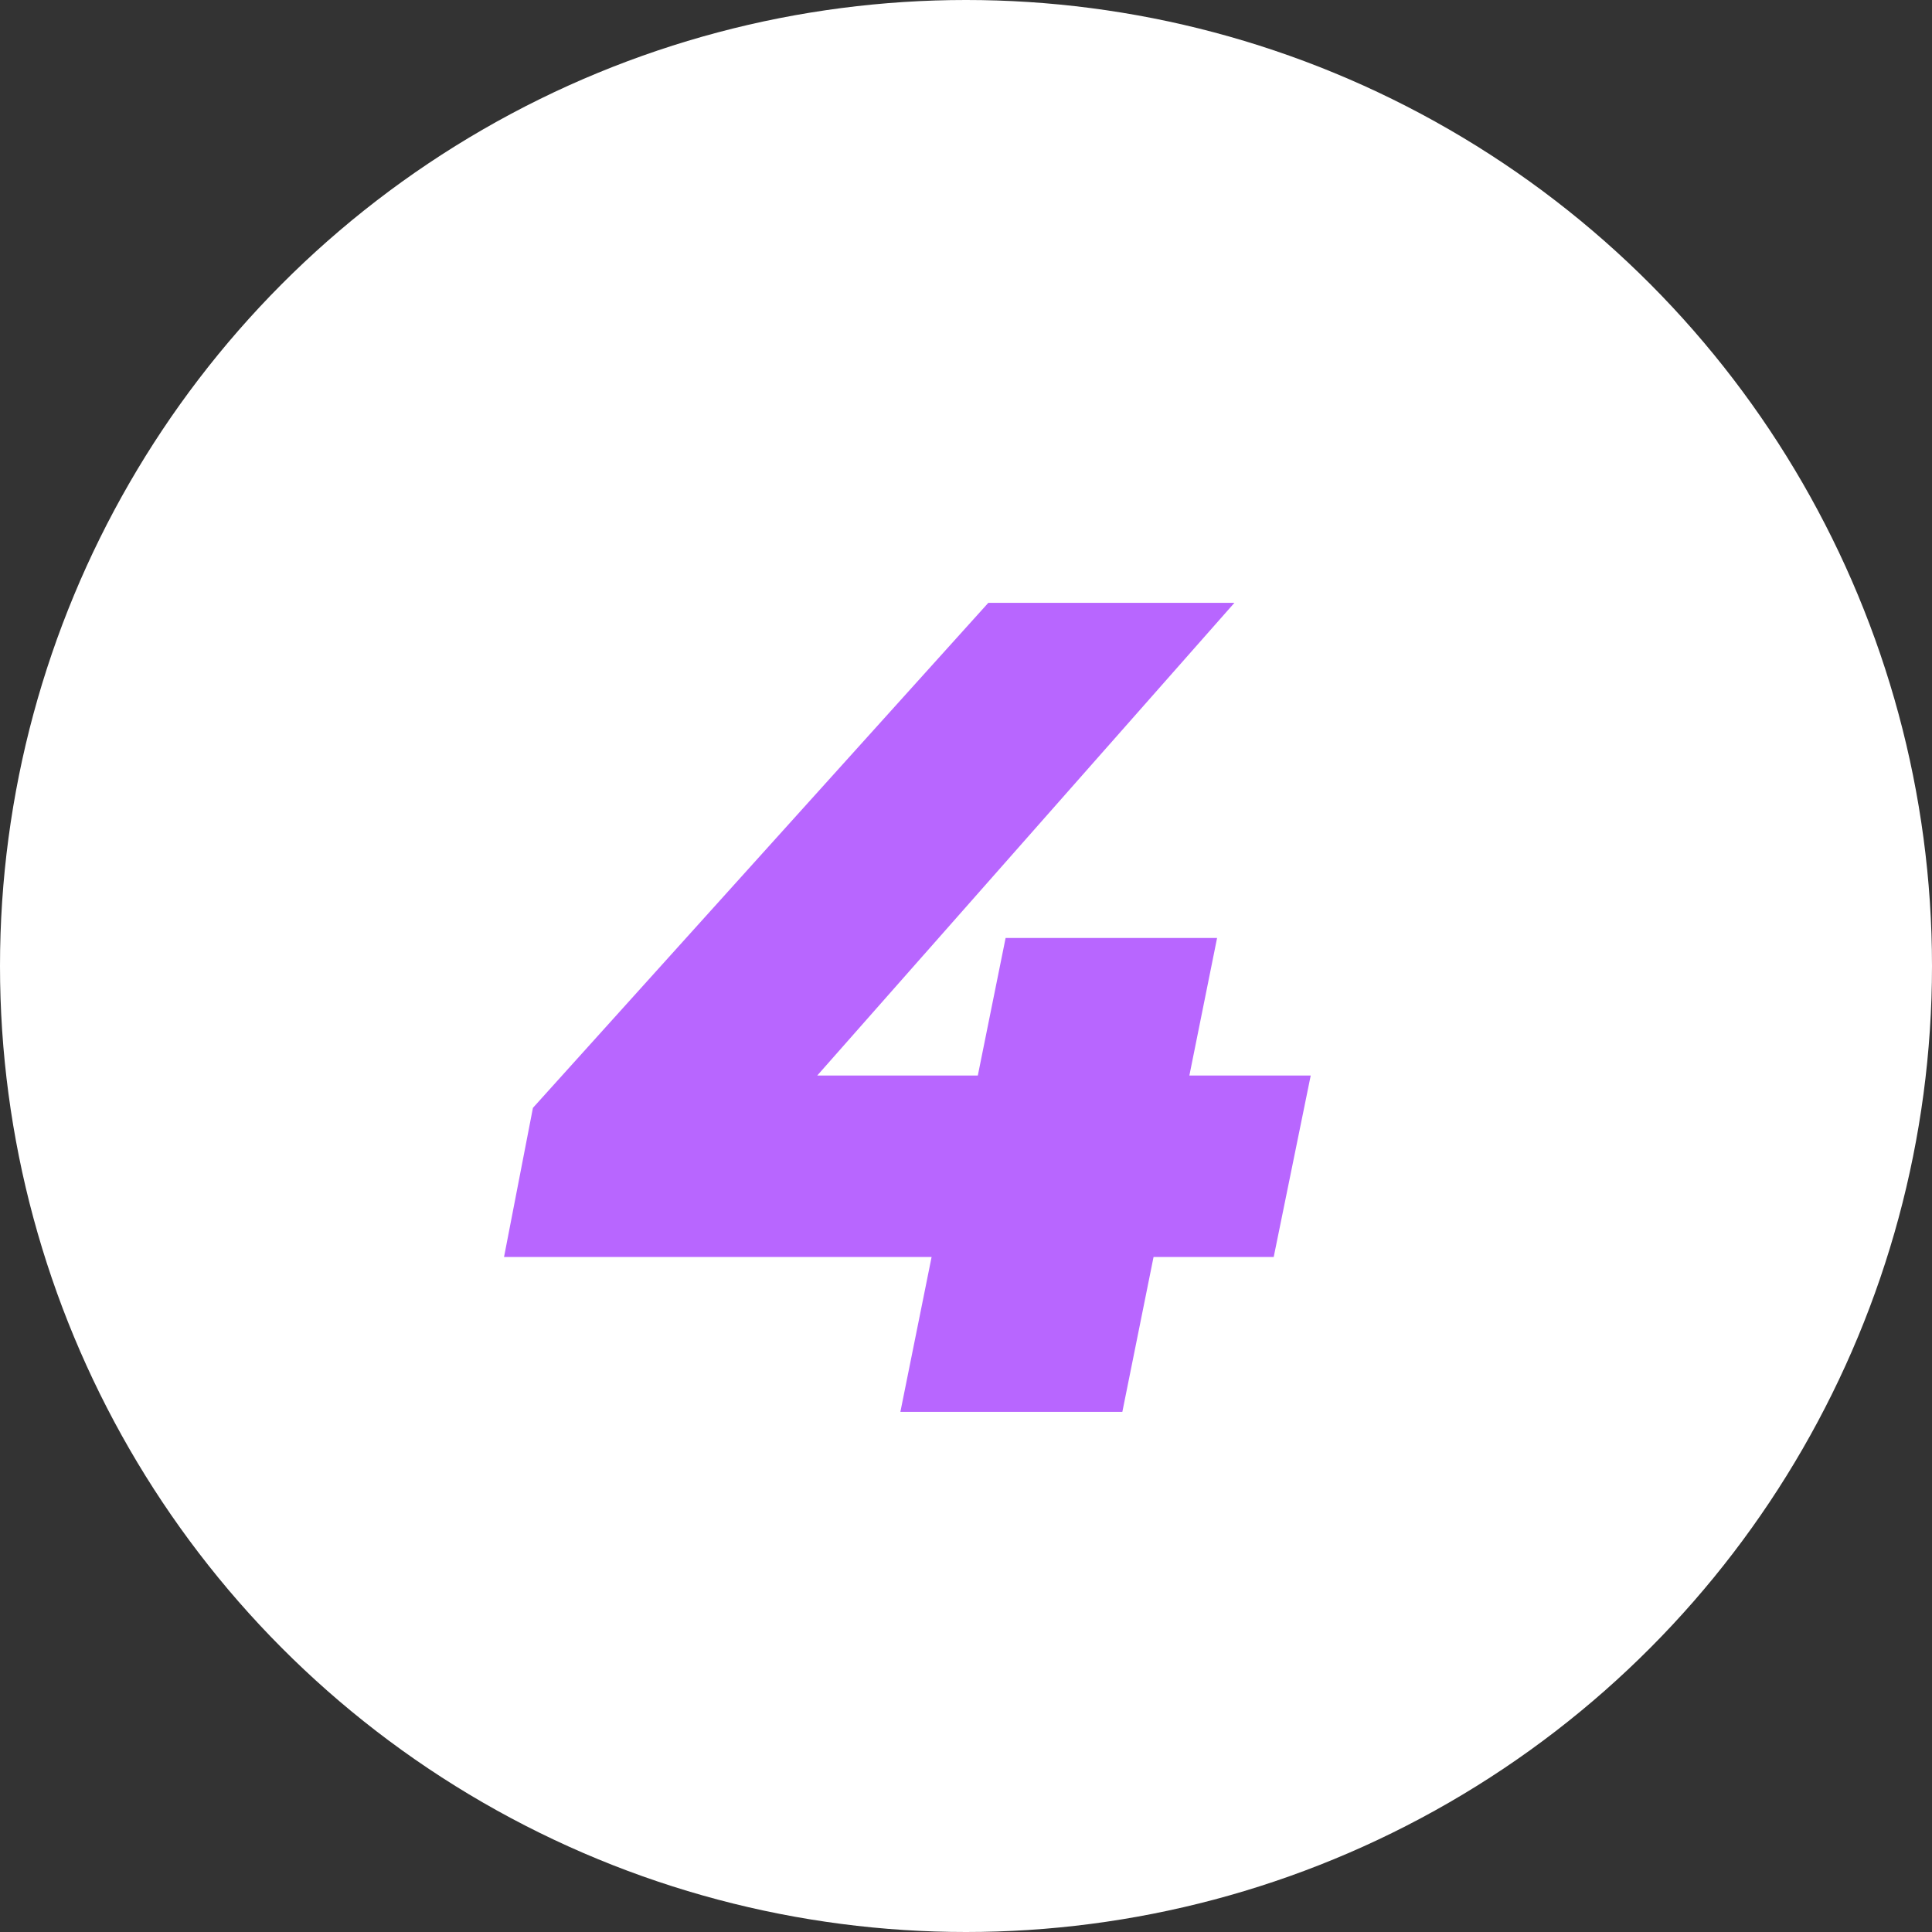
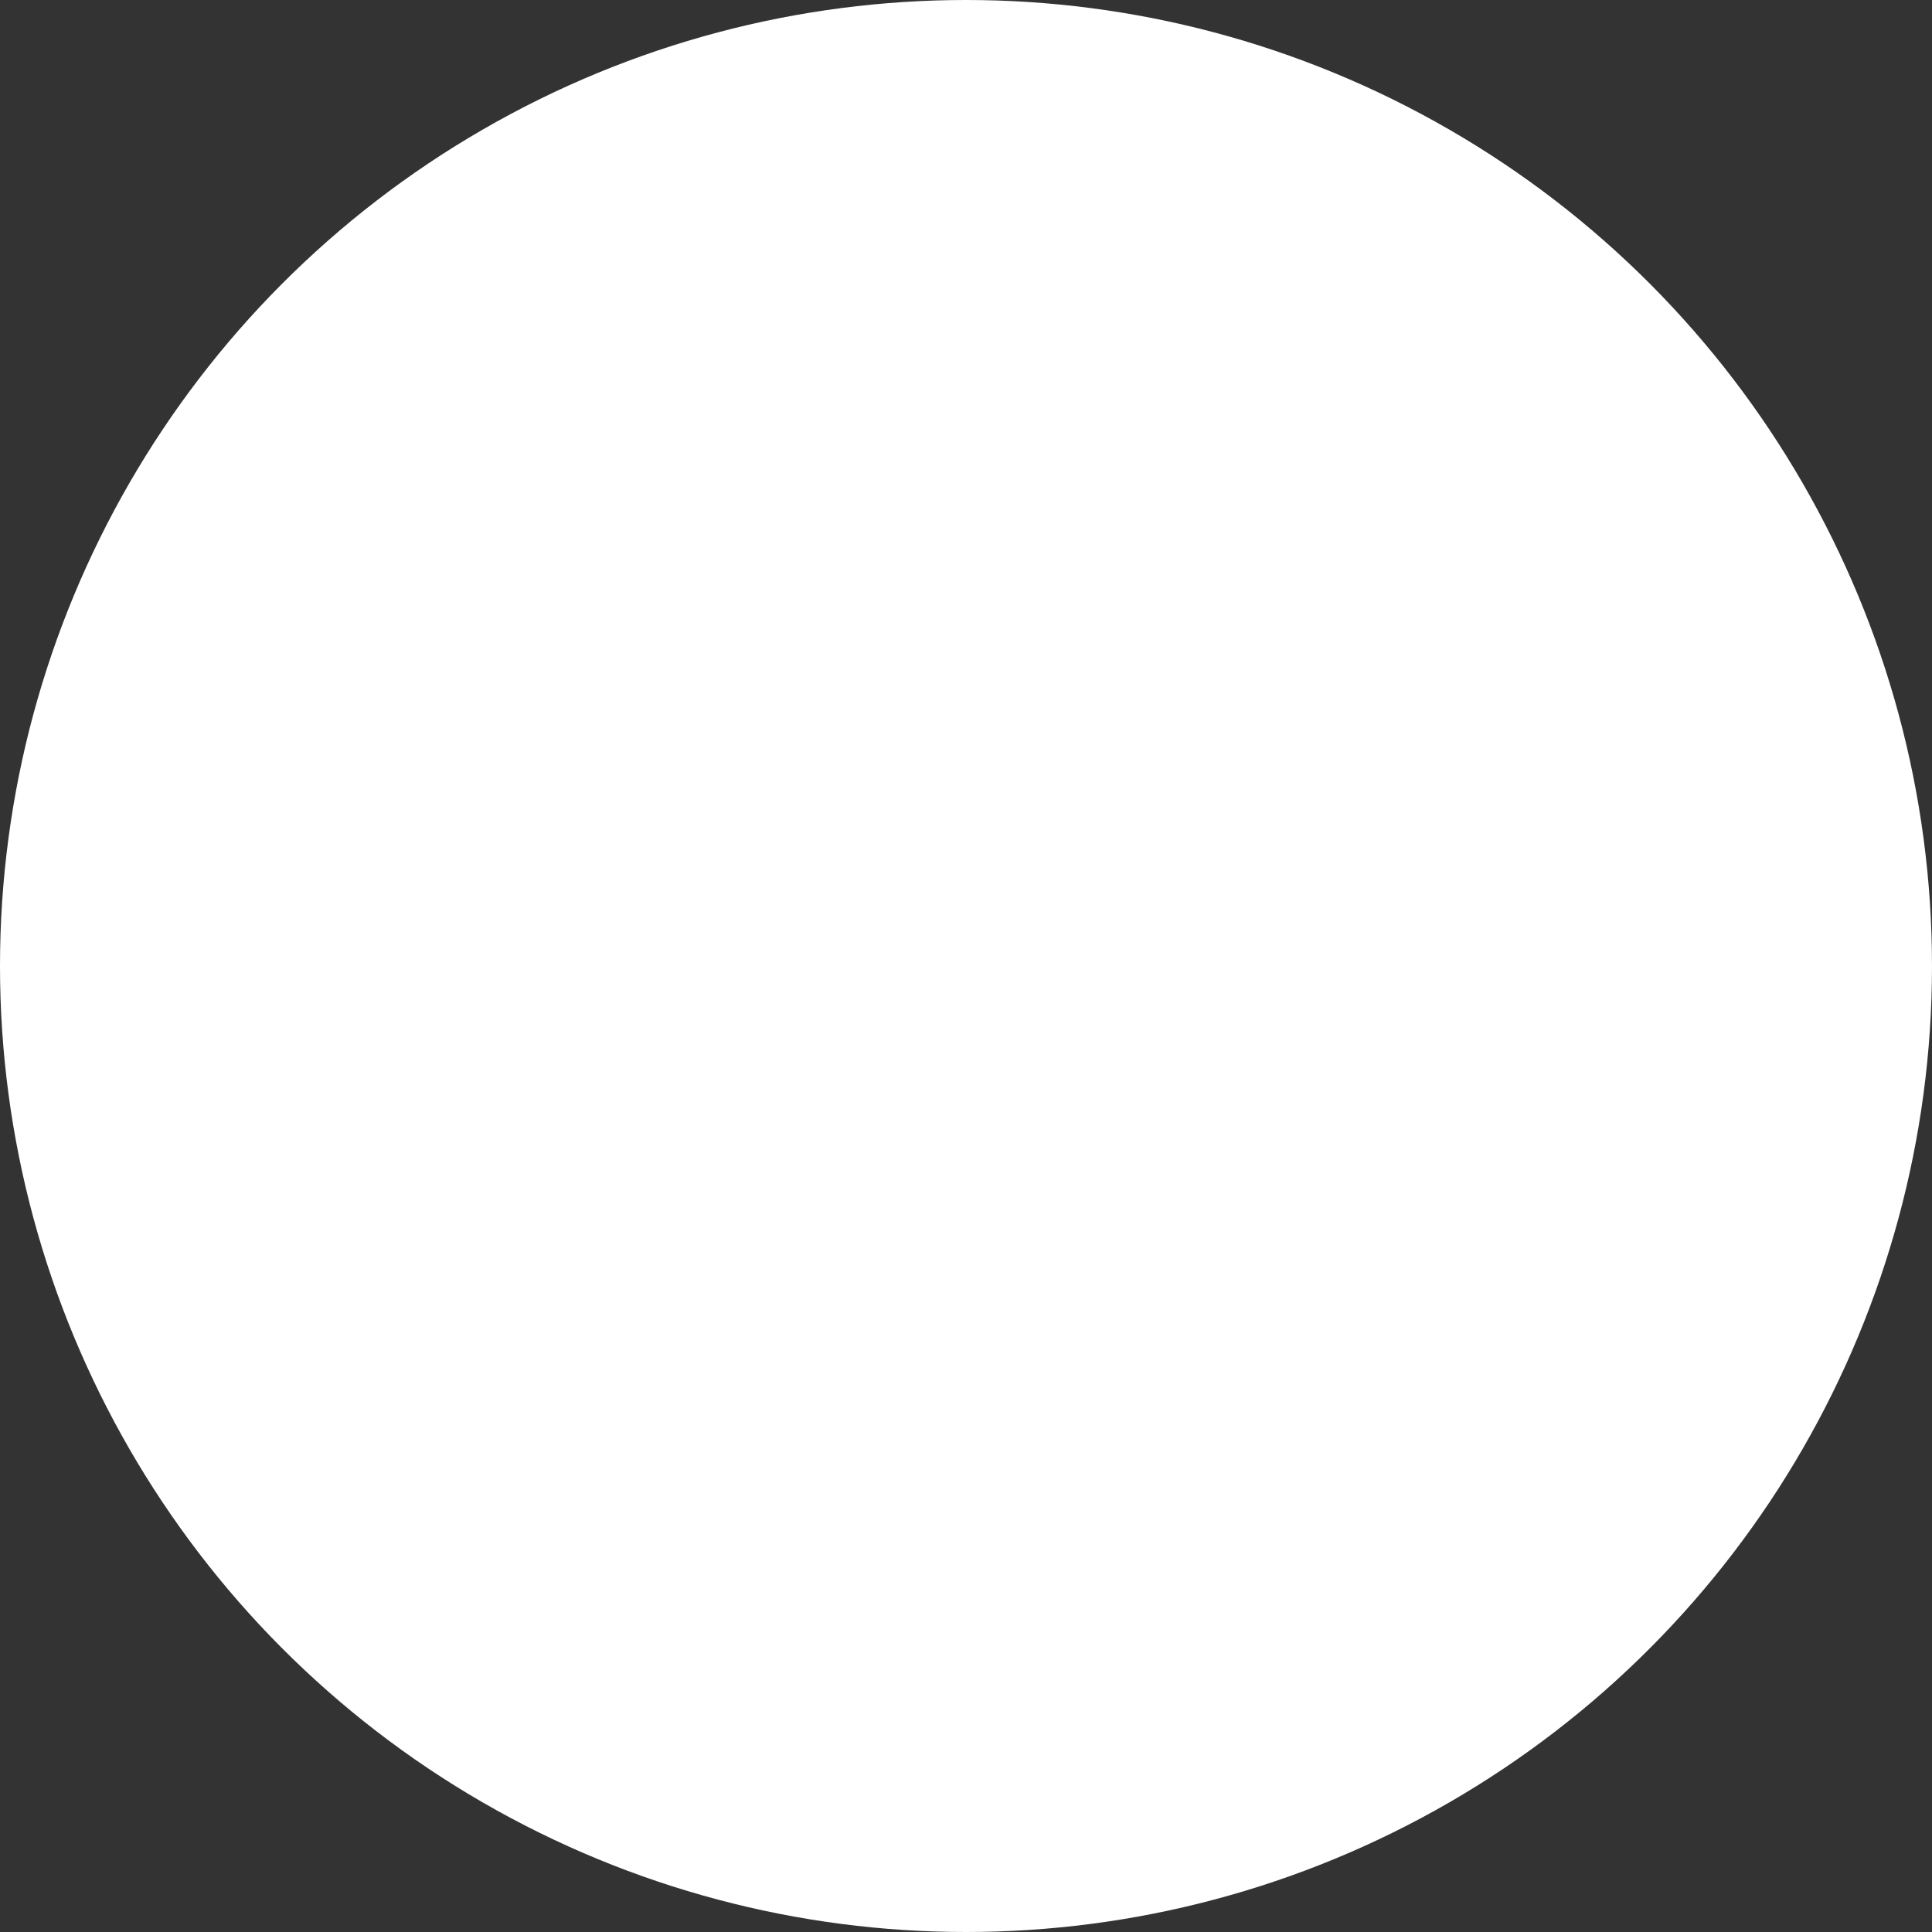
<svg xmlns="http://www.w3.org/2000/svg" width="26" height="26" viewBox="0 0 26 26" fill="none">
  <rect x="0" y="0" width="26" height="26" fill="#333333" stroke="none" />
  <circle cx="13" cy="13" r="13" fill="white" />
-   <path d="M17.141 16.916H15.524L15.104 19H12.117L12.537 16.916H6.783L7.172 14.909L13.3 8.113H16.612L10.998 14.474H13.159L13.533 12.623H16.379L16.006 14.474H17.639L17.141 16.916Z" fill="#B866FF" />
</svg>